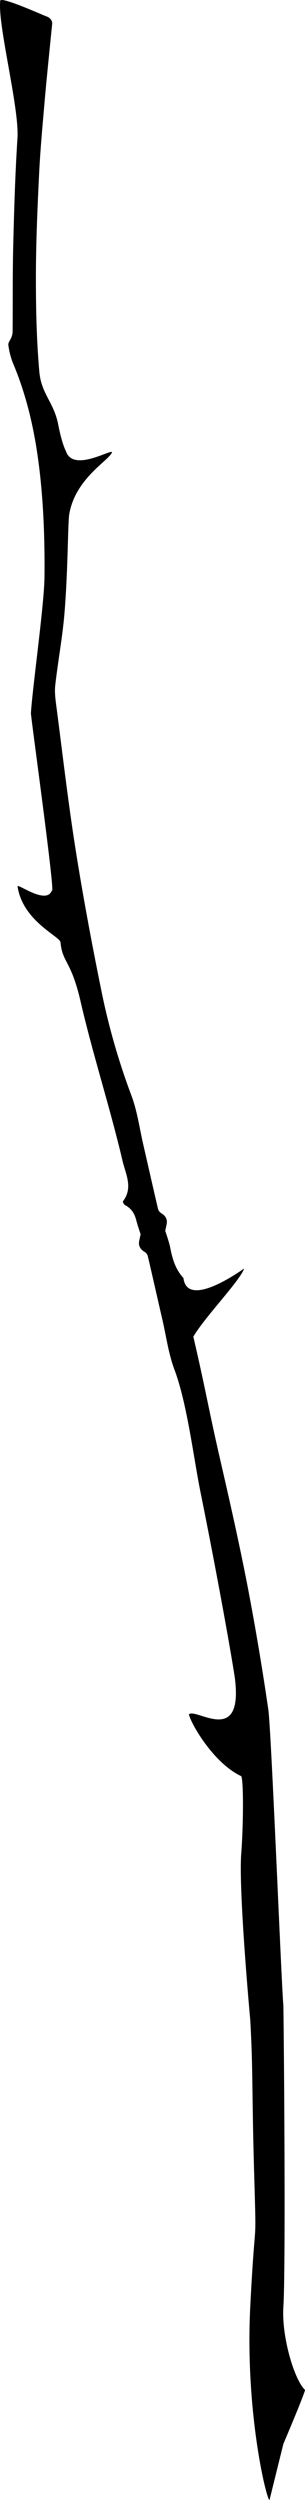
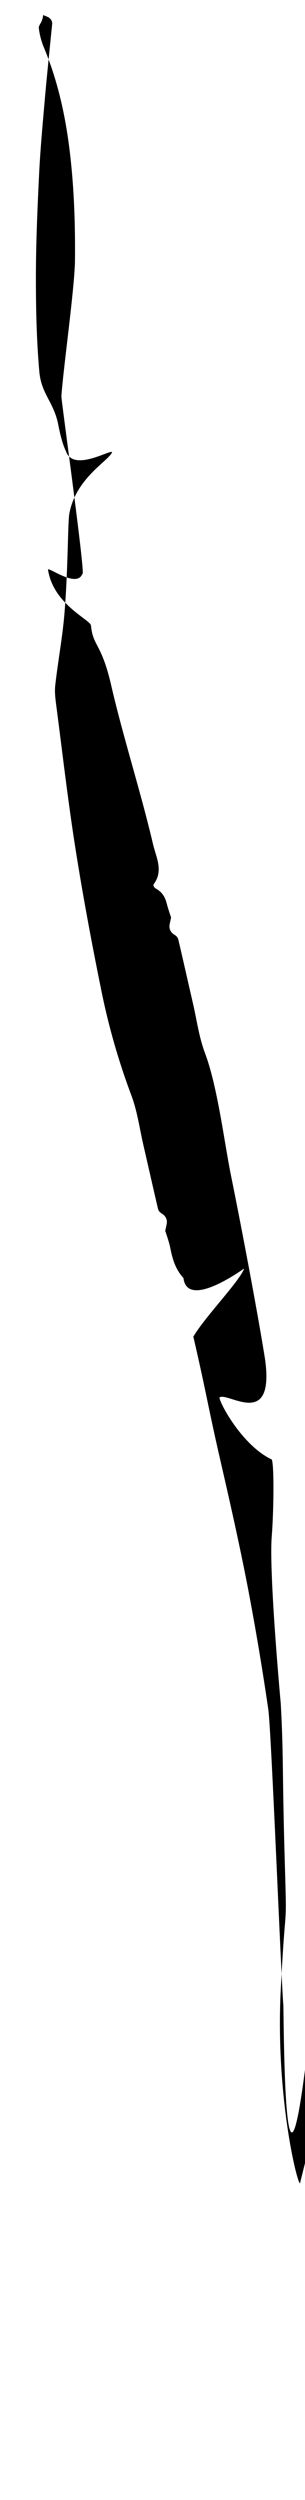
<svg xmlns="http://www.w3.org/2000/svg" width="210.126" height="1720.552" viewBox="0 0 210.126 1720.552">
  <g id="Grupo_551" data-name="Grupo 551" transform="translate(2061.535 356.624)">
-     <path id="Trazado_1420" data-name="Trazado 1420" d="M-1866.307,1023.541c-1.365-14.379-8.3-189.378-10.382-203.676q-6.187-42.517-14.292-84.846c-5.58-28.836-12.058-57.565-18.665-86.262-8.278-35.959-10.3-49.526-18.7-85.466,7.814-13.441,31.882-38.134,35.008-46.886.4-.525-39.095,28.923-41.817,6.494-7.376-7.869-8.442-18.533-9.54-22.767-.842-3.245-1.919-6.451-3.008-9.654.315-1.472.643-2.942.954-4.414.651-3.087-.336-5.777-3.741-7.769a5.087,5.087,0,0,1-2.19-2.993c-3.439-14.668-6.725-29.36-10.109-44.037-2.621-11.368-4.121-23.021-8.243-34.024a470.957,470.957,0,0,1-20.532-71.424c-6.621-32.537-12.726-65.163-17.9-97.87-5.154-32.613-8.924-65.371-13.184-98.075-.644-4.948-1.372-10-.818-14.916,1.891-16.77,5.067-33.46,6.41-50.251,2.363-29.538,2.175-57.912,3.153-67.024,4.073-24.983,27.013-36.948,29.563-42.981-.093-2.731-26.818,14.1-31.743-.78-3.064-6.019-5.159-17.457-5.386-18.6-3.016-15.132-11.623-20.867-12.968-36.1-1.922-21.79-2.388-43.7-2.36-65.557.029-23.483,1.059-46.975,2.2-70.445.833-17.115,2.441-34.209,3.916-51.3,1.1-12.8,3.588-37.092,5.083-52.053.21-2.1-1.177-4.085-3.5-5.026l-2.745-1.111c-3.32-1.344-29.184-12.85-29.528-9.854-1.9,16.544,13.216,73.64,11.864,94.6-1.582,24.527-2.295,49.1-2.911,73.656-.5,19.847-.272,39.705-.425,59.559a11.705,11.705,0,0,1-.822,3.774c-.651,1.811-2.356,3.652-2.116,5.341a50.714,50.714,0,0,0,3.227,12.586c11.789,28.005,16.941,57.04,19.554,86.335,1.8,20.173,2.3,40.466,2.117,60.7-.169,18.74-8.138,74.986-9.355,93.716-.148,2.279,17.248,127.365,14.435,122.051-3.75,10.628-25.121-6.175-23.6-2.509,3.751,23.756,29.158,34.109,29.541,38.143,1.365,14.38,7.241,12.105,13.848,40.8,8.278,35.96,20.488,73.695,28.891,109.635,2.139,9.15,7.421,18.4.376,27.741-.4.525.525,2.29,1.413,2.764,4.668,2.49,6.568,6.125,7.666,10.359.842,3.245,1.919,6.451,3.008,9.653-.315,1.472-.643,2.942-.954,4.414-.651,3.087.336,5.777,3.741,7.769a5.08,5.08,0,0,1,2.19,2.993c3.439,14.668,6.725,29.36,10.109,44.037,2.621,11.368,4.122,23.02,8.243,34.024,8.794,23.474,13.178,60.957,18.088,85.088,6.62,32.537,18.19,93.29,23.359,126,6.63,48.755-26.489,21.469-31.476,26.051.644,4.947,16.254,33.321,36.047,42.611,1.736,3.761,1.343,36,0,52.787-2.046,25.58,6.157,114.753,6.188,114.906,2,36.142,1.014,47.114,2.682,105.491s.848,21.81-2.682,91.98c-3.594,71.456,10.93,132.069,13.255,133.01l9.564-38.668s14.554-34.182,14.9-37.177c-7.121-6.453-16.25-36.209-14.9-57.165C-1864.724,1206.392-1865.778,1059.99-1866.307,1023.541Z" />
+     <path id="Trazado_1420" data-name="Trazado 1420" d="M-1866.307,1023.541c-1.365-14.379-8.3-189.378-10.382-203.676q-6.187-42.517-14.292-84.846c-5.58-28.836-12.058-57.565-18.665-86.262-8.278-35.959-10.3-49.526-18.7-85.466,7.814-13.441,31.882-38.134,35.008-46.886.4-.525-39.095,28.923-41.817,6.494-7.376-7.869-8.442-18.533-9.54-22.767-.842-3.245-1.919-6.451-3.008-9.654.315-1.472.643-2.942.954-4.414.651-3.087-.336-5.777-3.741-7.769a5.087,5.087,0,0,1-2.19-2.993c-3.439-14.668-6.725-29.36-10.109-44.037-2.621-11.368-4.121-23.021-8.243-34.024a470.957,470.957,0,0,1-20.532-71.424c-6.621-32.537-12.726-65.163-17.9-97.87-5.154-32.613-8.924-65.371-13.184-98.075-.644-4.948-1.372-10-.818-14.916,1.891-16.77,5.067-33.46,6.41-50.251,2.363-29.538,2.175-57.912,3.153-67.024,4.073-24.983,27.013-36.948,29.563-42.981-.093-2.731-26.818,14.1-31.743-.78-3.064-6.019-5.159-17.457-5.386-18.6-3.016-15.132-11.623-20.867-12.968-36.1-1.922-21.79-2.388-43.7-2.36-65.557.029-23.483,1.059-46.975,2.2-70.445.833-17.115,2.441-34.209,3.916-51.3,1.1-12.8,3.588-37.092,5.083-52.053.21-2.1-1.177-4.085-3.5-5.026l-2.745-1.111a11.705,11.705,0,0,1-.822,3.774c-.651,1.811-2.356,3.652-2.116,5.341a50.714,50.714,0,0,0,3.227,12.586c11.789,28.005,16.941,57.04,19.554,86.335,1.8,20.173,2.3,40.466,2.117,60.7-.169,18.74-8.138,74.986-9.355,93.716-.148,2.279,17.248,127.365,14.435,122.051-3.75,10.628-25.121-6.175-23.6-2.509,3.751,23.756,29.158,34.109,29.541,38.143,1.365,14.38,7.241,12.105,13.848,40.8,8.278,35.96,20.488,73.695,28.891,109.635,2.139,9.15,7.421,18.4.376,27.741-.4.525.525,2.29,1.413,2.764,4.668,2.49,6.568,6.125,7.666,10.359.842,3.245,1.919,6.451,3.008,9.653-.315,1.472-.643,2.942-.954,4.414-.651,3.087.336,5.777,3.741,7.769a5.08,5.08,0,0,1,2.19,2.993c3.439,14.668,6.725,29.36,10.109,44.037,2.621,11.368,4.122,23.02,8.243,34.024,8.794,23.474,13.178,60.957,18.088,85.088,6.62,32.537,18.19,93.29,23.359,126,6.63,48.755-26.489,21.469-31.476,26.051.644,4.947,16.254,33.321,36.047,42.611,1.736,3.761,1.343,36,0,52.787-2.046,25.58,6.157,114.753,6.188,114.906,2,36.142,1.014,47.114,2.682,105.491s.848,21.81-2.682,91.98c-3.594,71.456,10.93,132.069,13.255,133.01l9.564-38.668s14.554-34.182,14.9-37.177c-7.121-6.453-16.25-36.209-14.9-57.165C-1864.724,1206.392-1865.778,1059.99-1866.307,1023.541Z" />
  </g>
</svg>